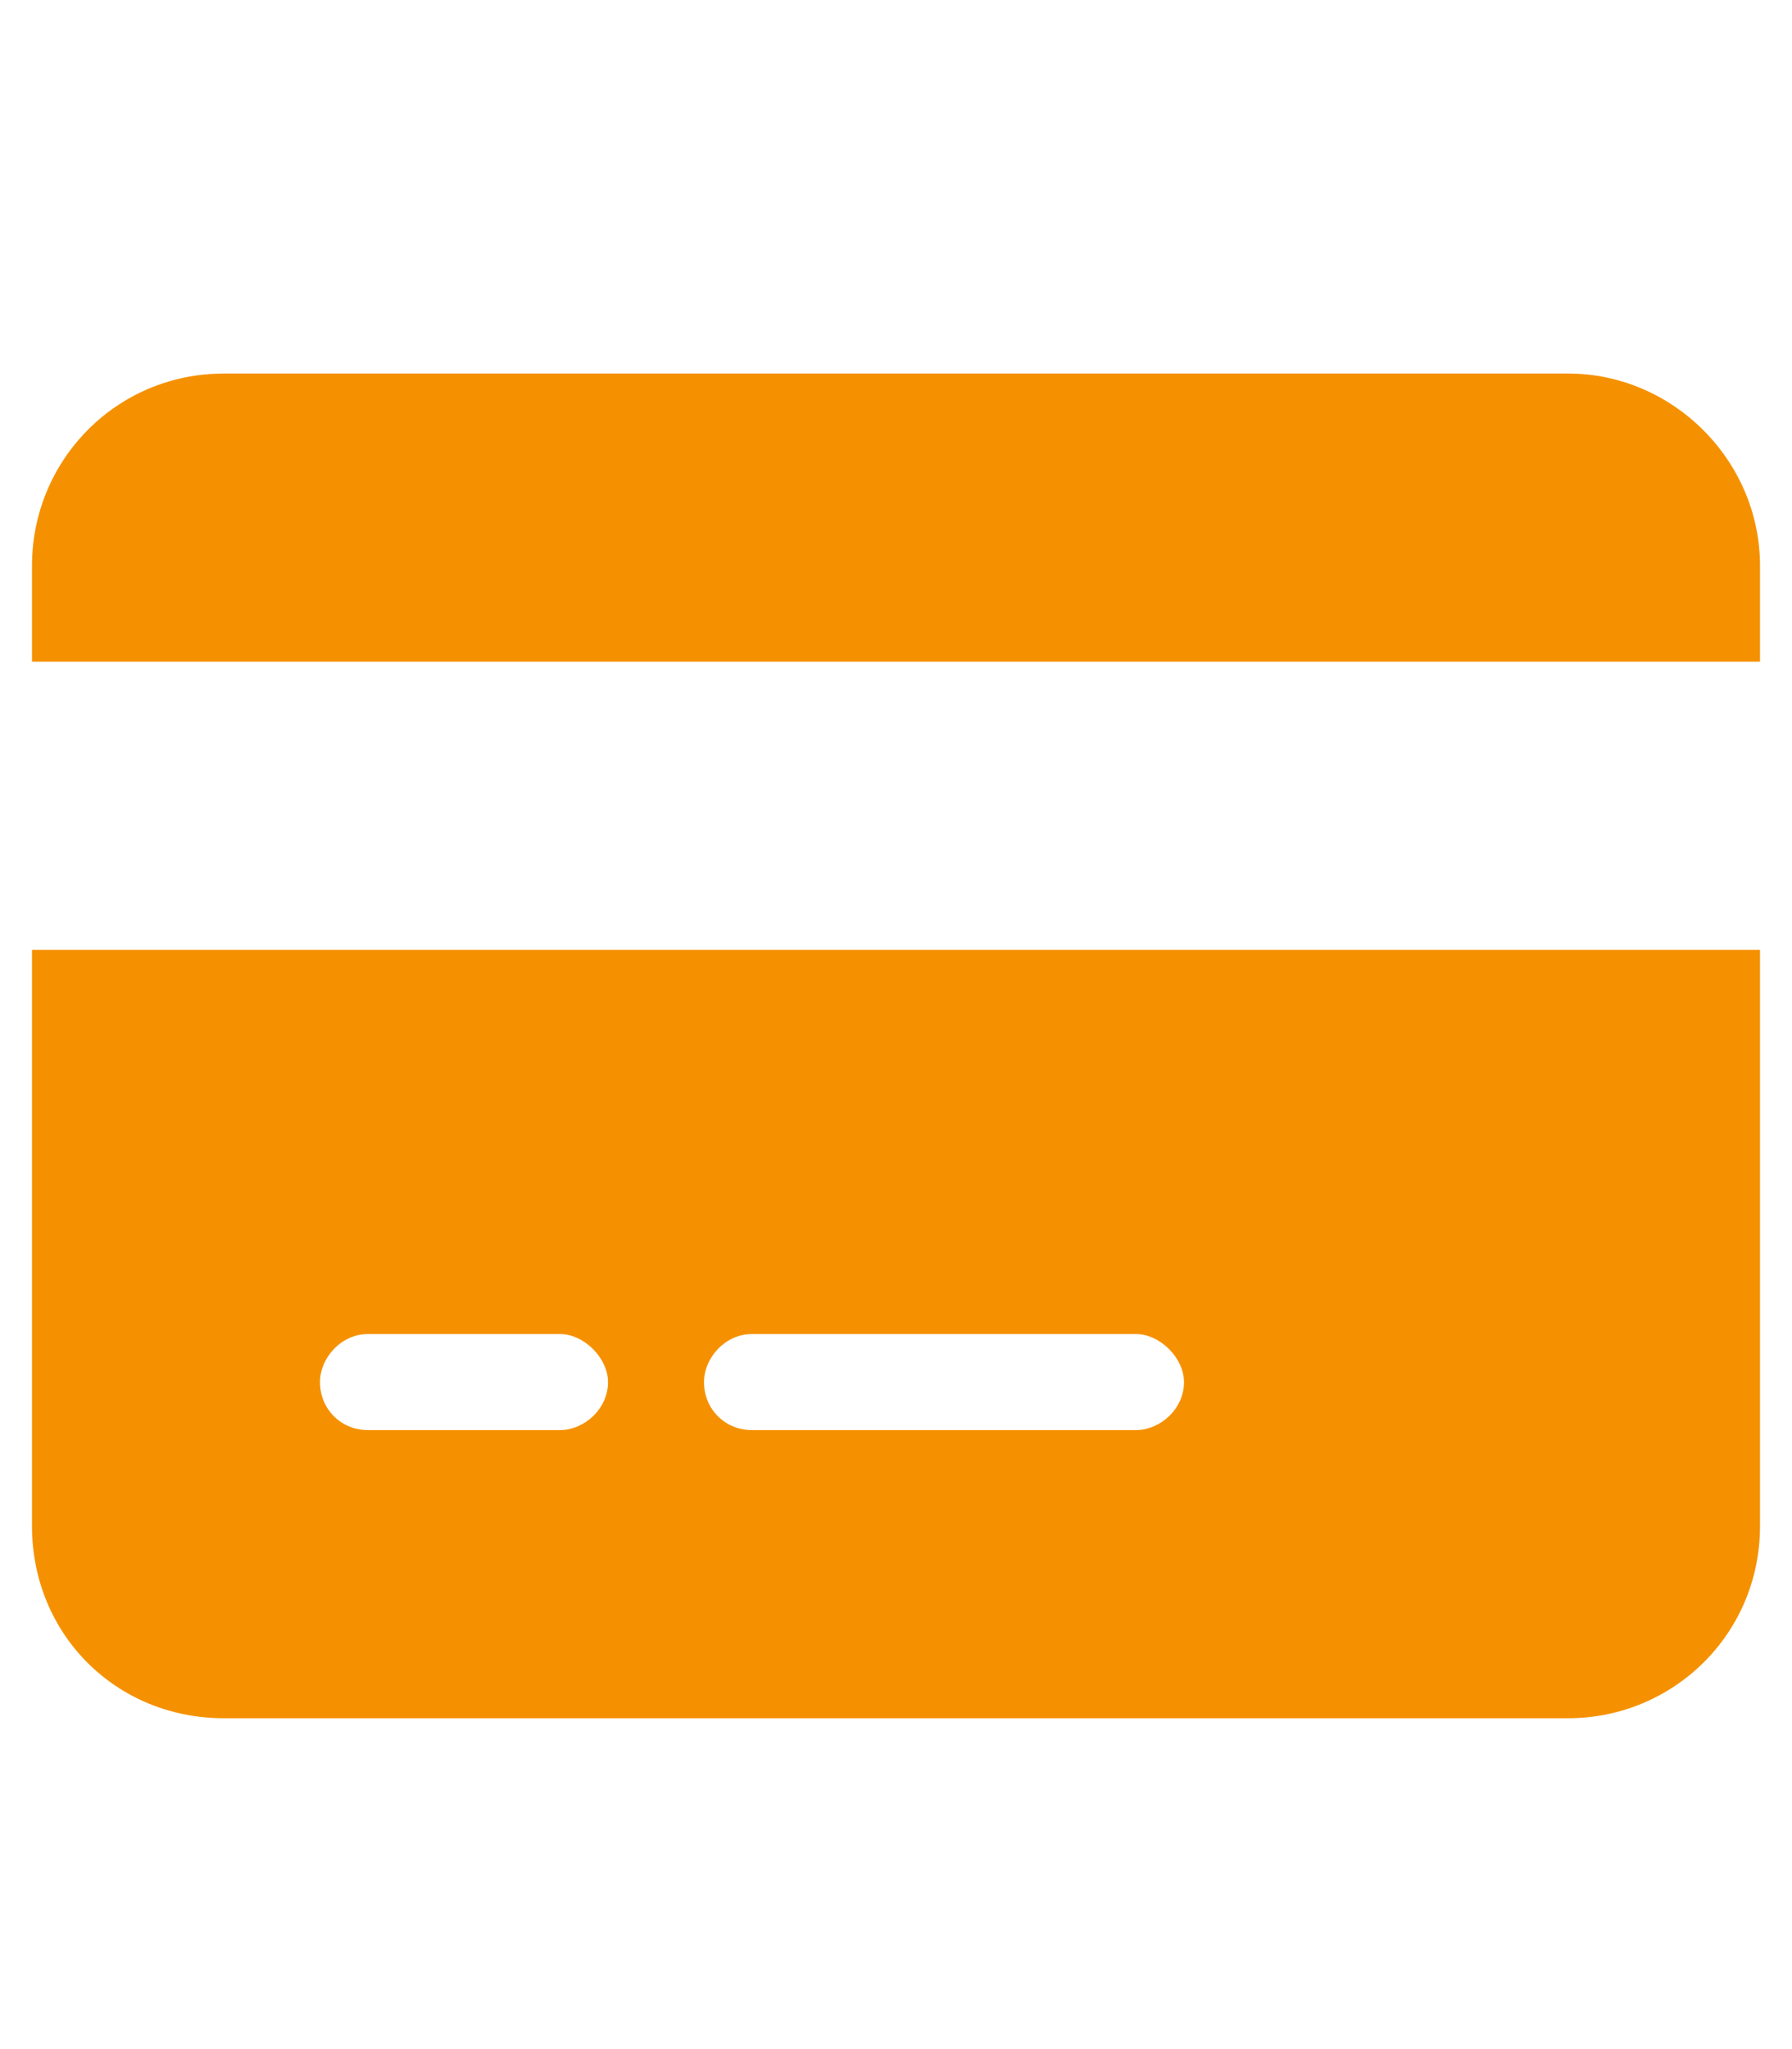
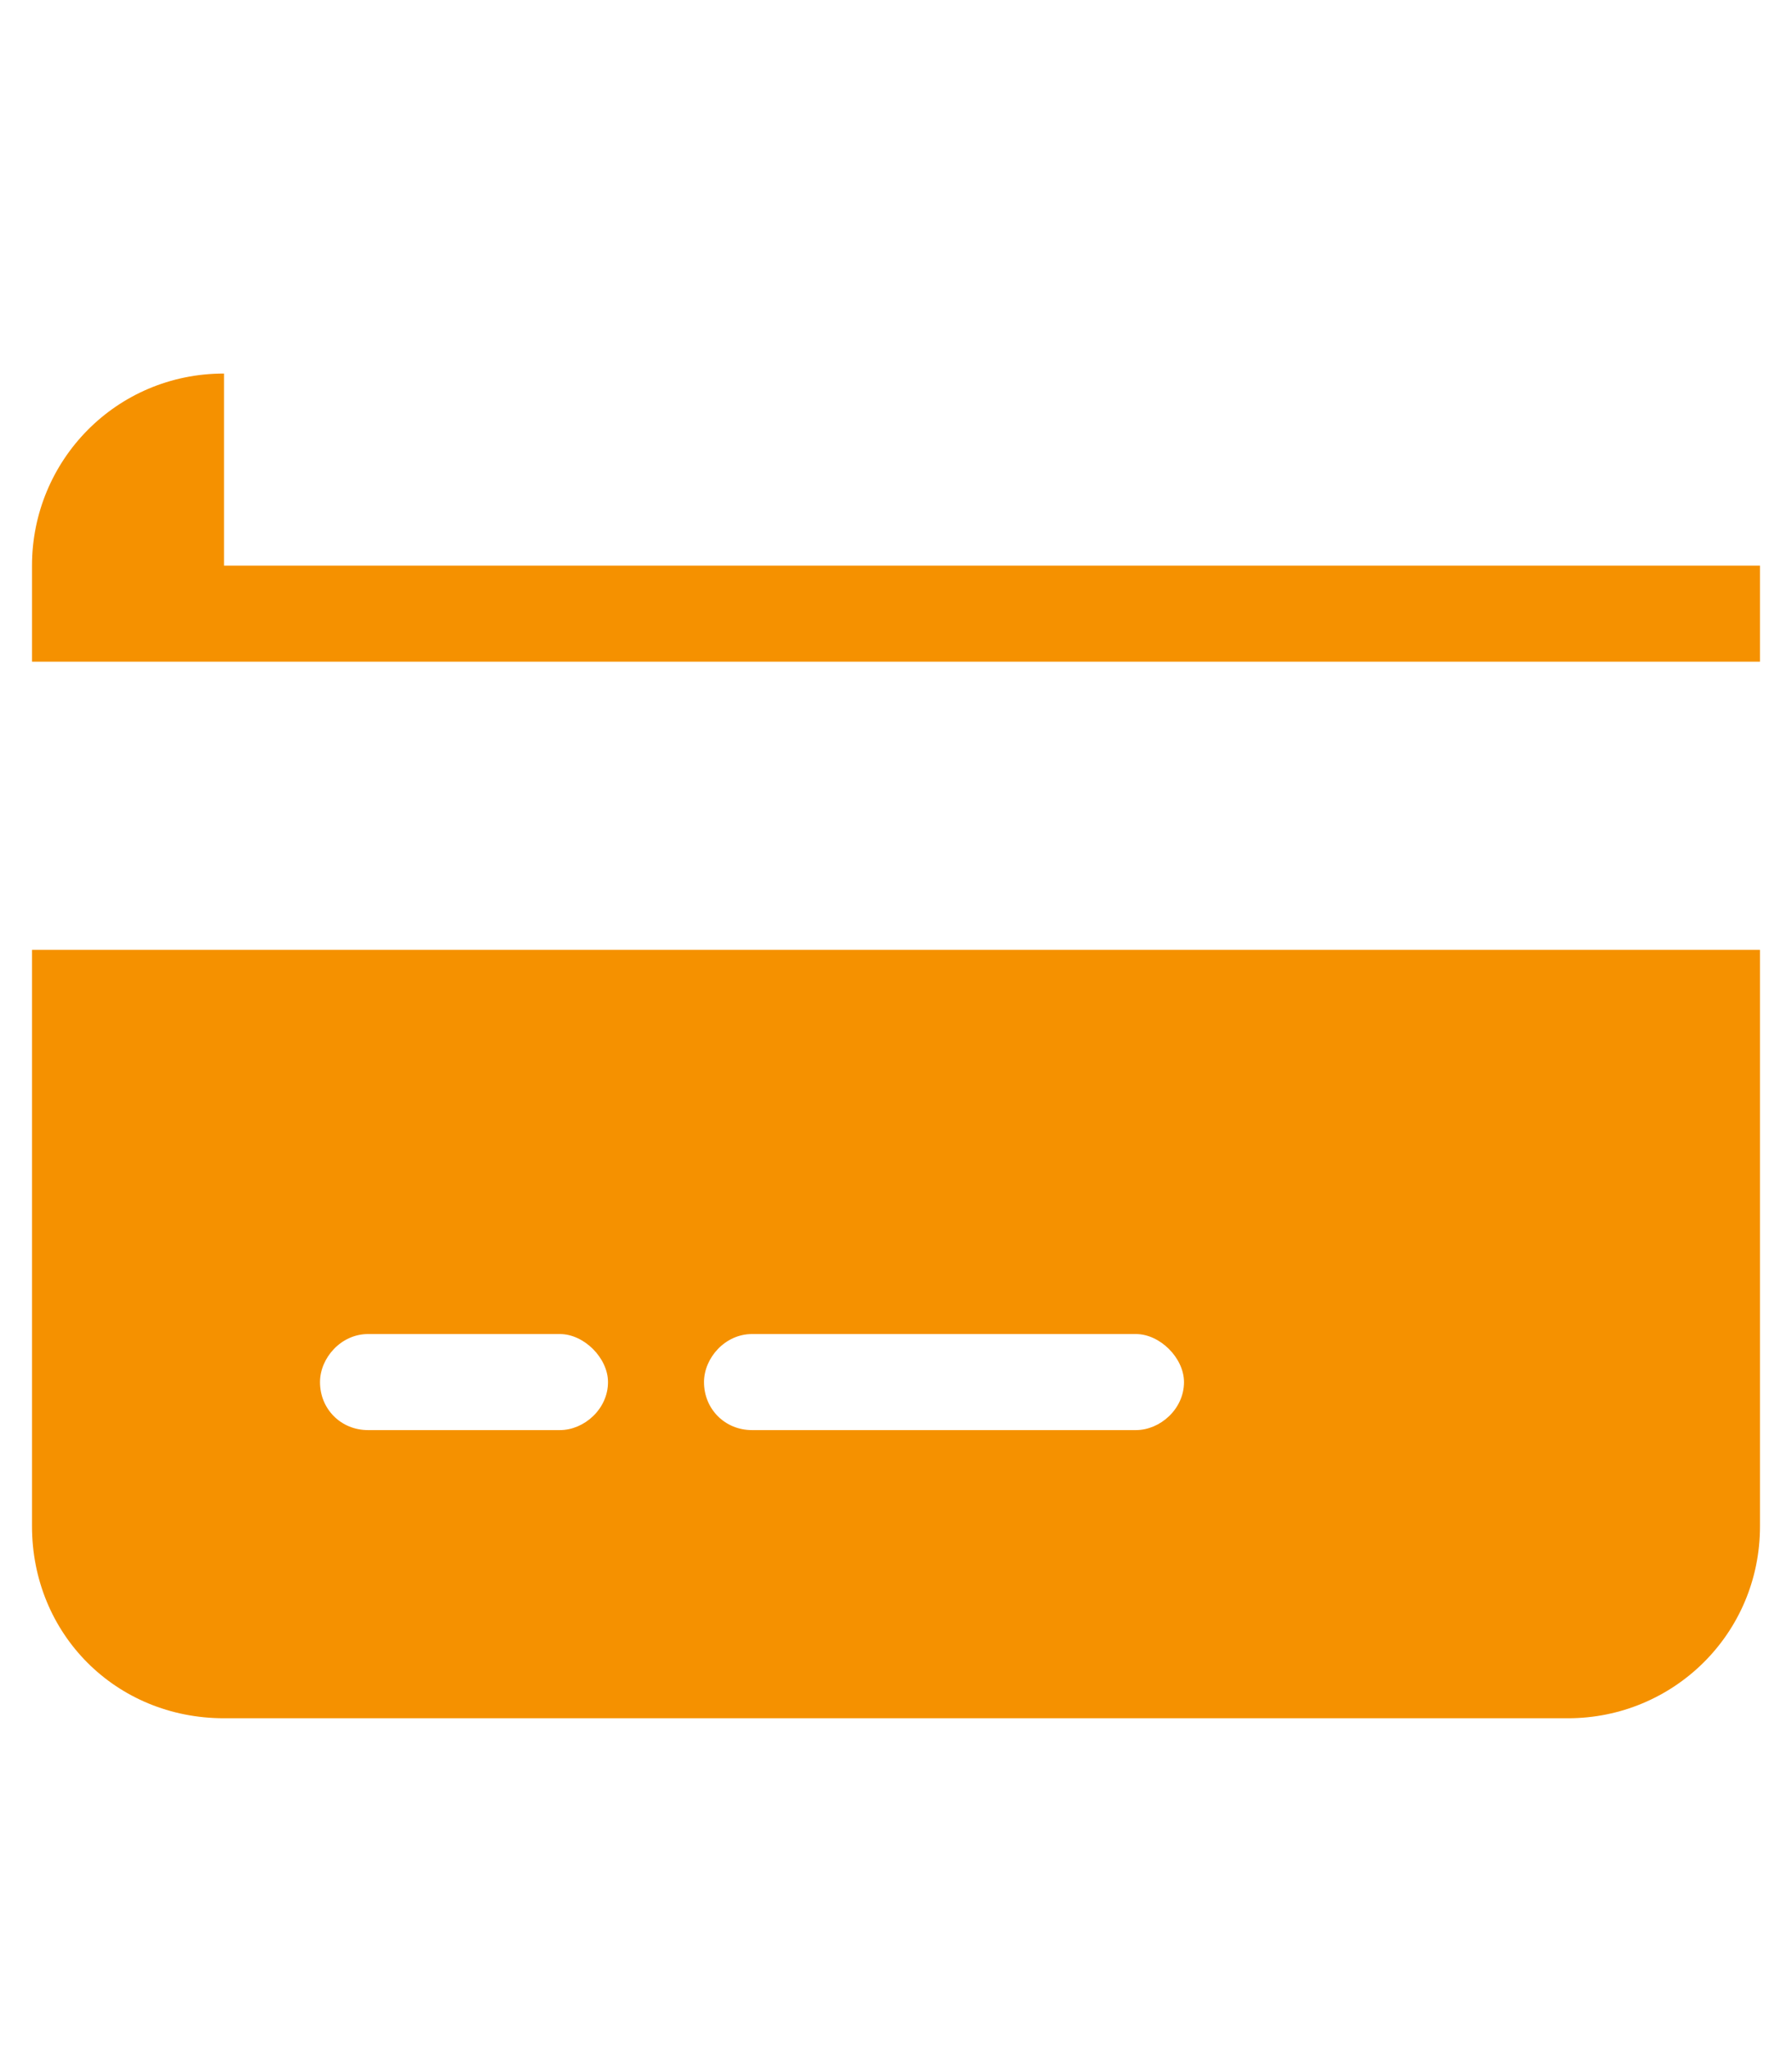
<svg xmlns="http://www.w3.org/2000/svg" width="21" height="24" viewBox="0 0 21 24" fill="none">
-   <path d="M2.625 4.375C1.359 4.375 0.375 5.395 0.375 6.625V7.75H20.625V6.625C20.625 5.395 19.605 4.375 18.375 4.375H2.625ZM20.625 11.125H0.375V17.875C0.375 19.141 1.359 20.125 2.625 20.125H18.375C19.605 20.125 20.625 19.141 20.625 17.875V11.125ZM4.312 15.625H6.562C6.844 15.625 7.125 15.906 7.125 16.188C7.125 16.504 6.844 16.75 6.562 16.75H4.312C3.996 16.75 3.75 16.504 3.75 16.188C3.75 15.906 3.996 15.625 4.312 15.625ZM8.25 16.188C8.25 15.906 8.496 15.625 8.812 15.625H13.312C13.594 15.625 13.875 15.906 13.875 16.188C13.875 16.504 13.594 16.75 13.312 16.75H8.812C8.496 16.75 8.25 16.504 8.25 16.188Z" fill="#F59100" />
+   <path d="M2.625 4.375C1.359 4.375 0.375 5.395 0.375 6.625V7.75H20.625V6.625H2.625ZM20.625 11.125H0.375V17.875C0.375 19.141 1.359 20.125 2.625 20.125H18.375C19.605 20.125 20.625 19.141 20.625 17.875V11.125ZM4.312 15.625H6.562C6.844 15.625 7.125 15.906 7.125 16.188C7.125 16.504 6.844 16.75 6.562 16.75H4.312C3.996 16.75 3.75 16.504 3.75 16.188C3.75 15.906 3.996 15.625 4.312 15.625ZM8.25 16.188C8.25 15.906 8.496 15.625 8.812 15.625H13.312C13.594 15.625 13.875 15.906 13.875 16.188C13.875 16.504 13.594 16.75 13.312 16.75H8.812C8.496 16.75 8.25 16.504 8.25 16.188Z" fill="#F59100" />
</svg>